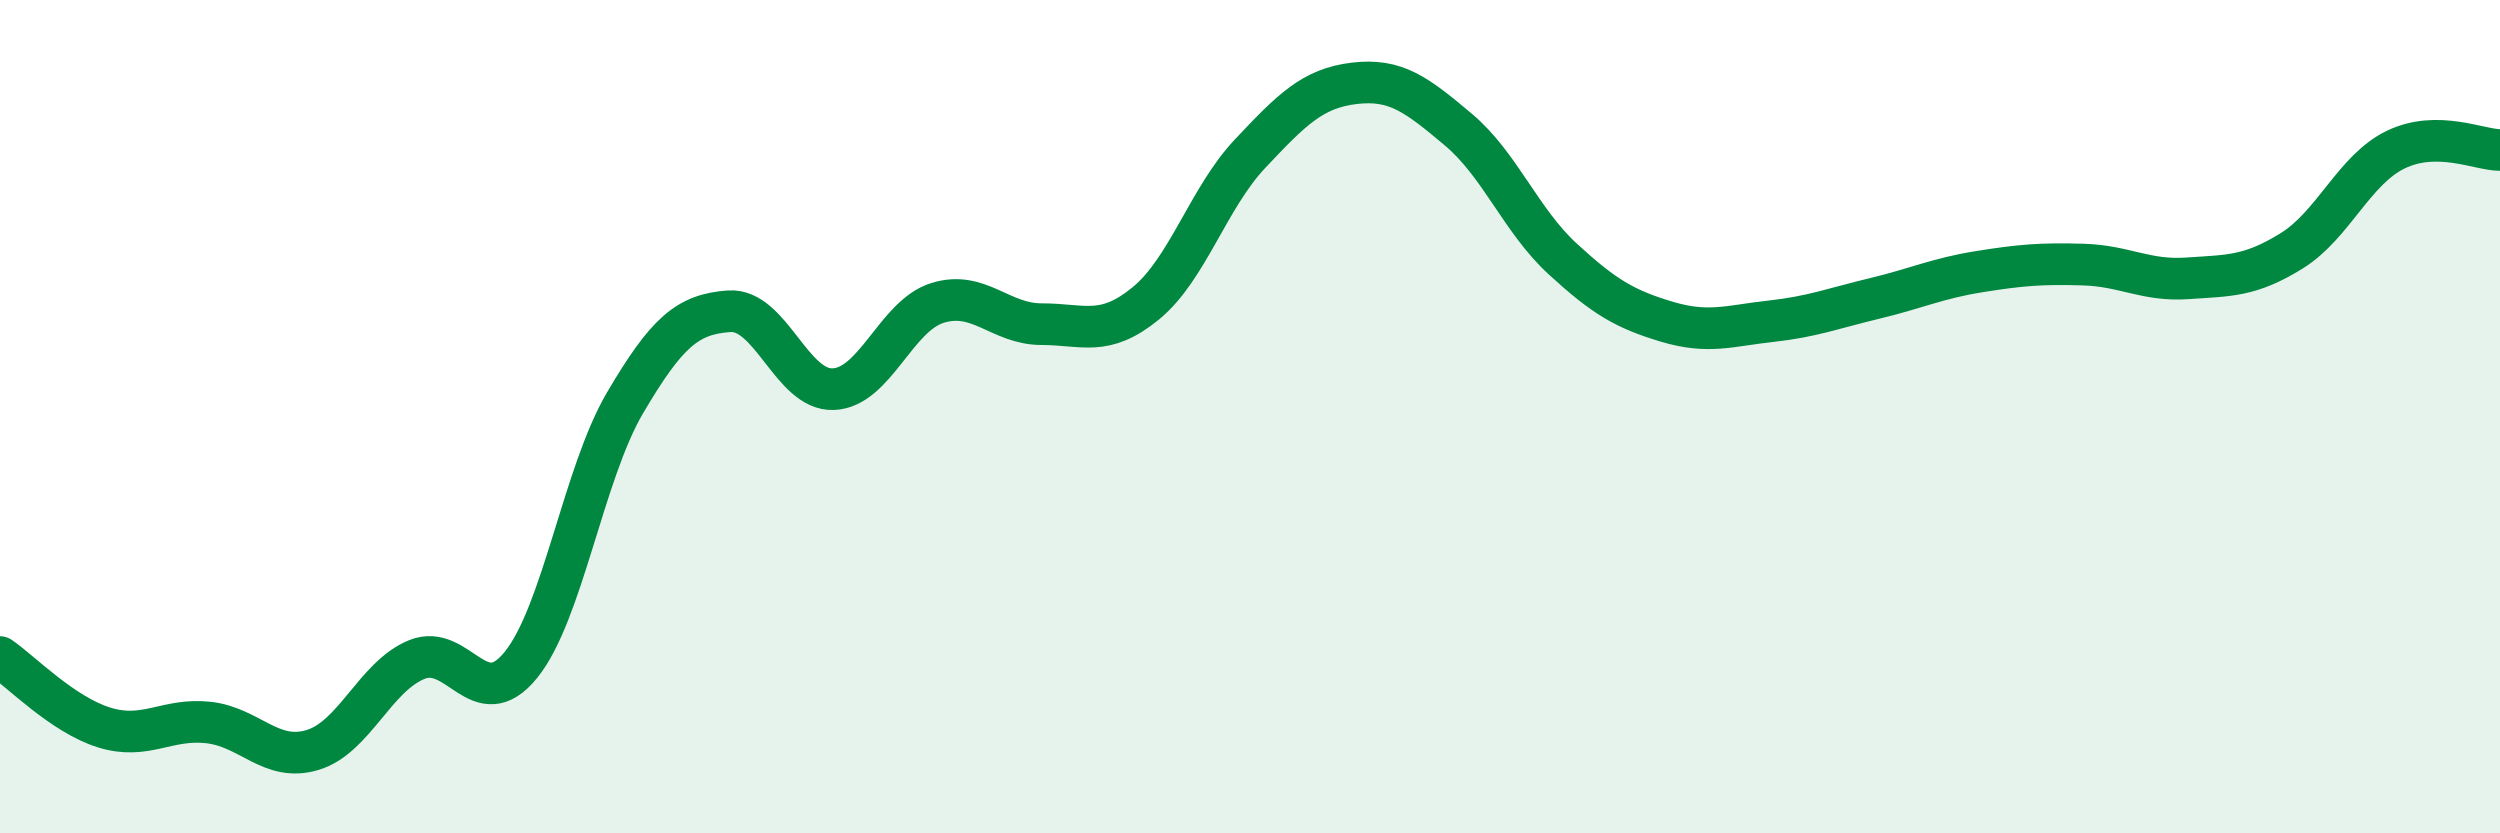
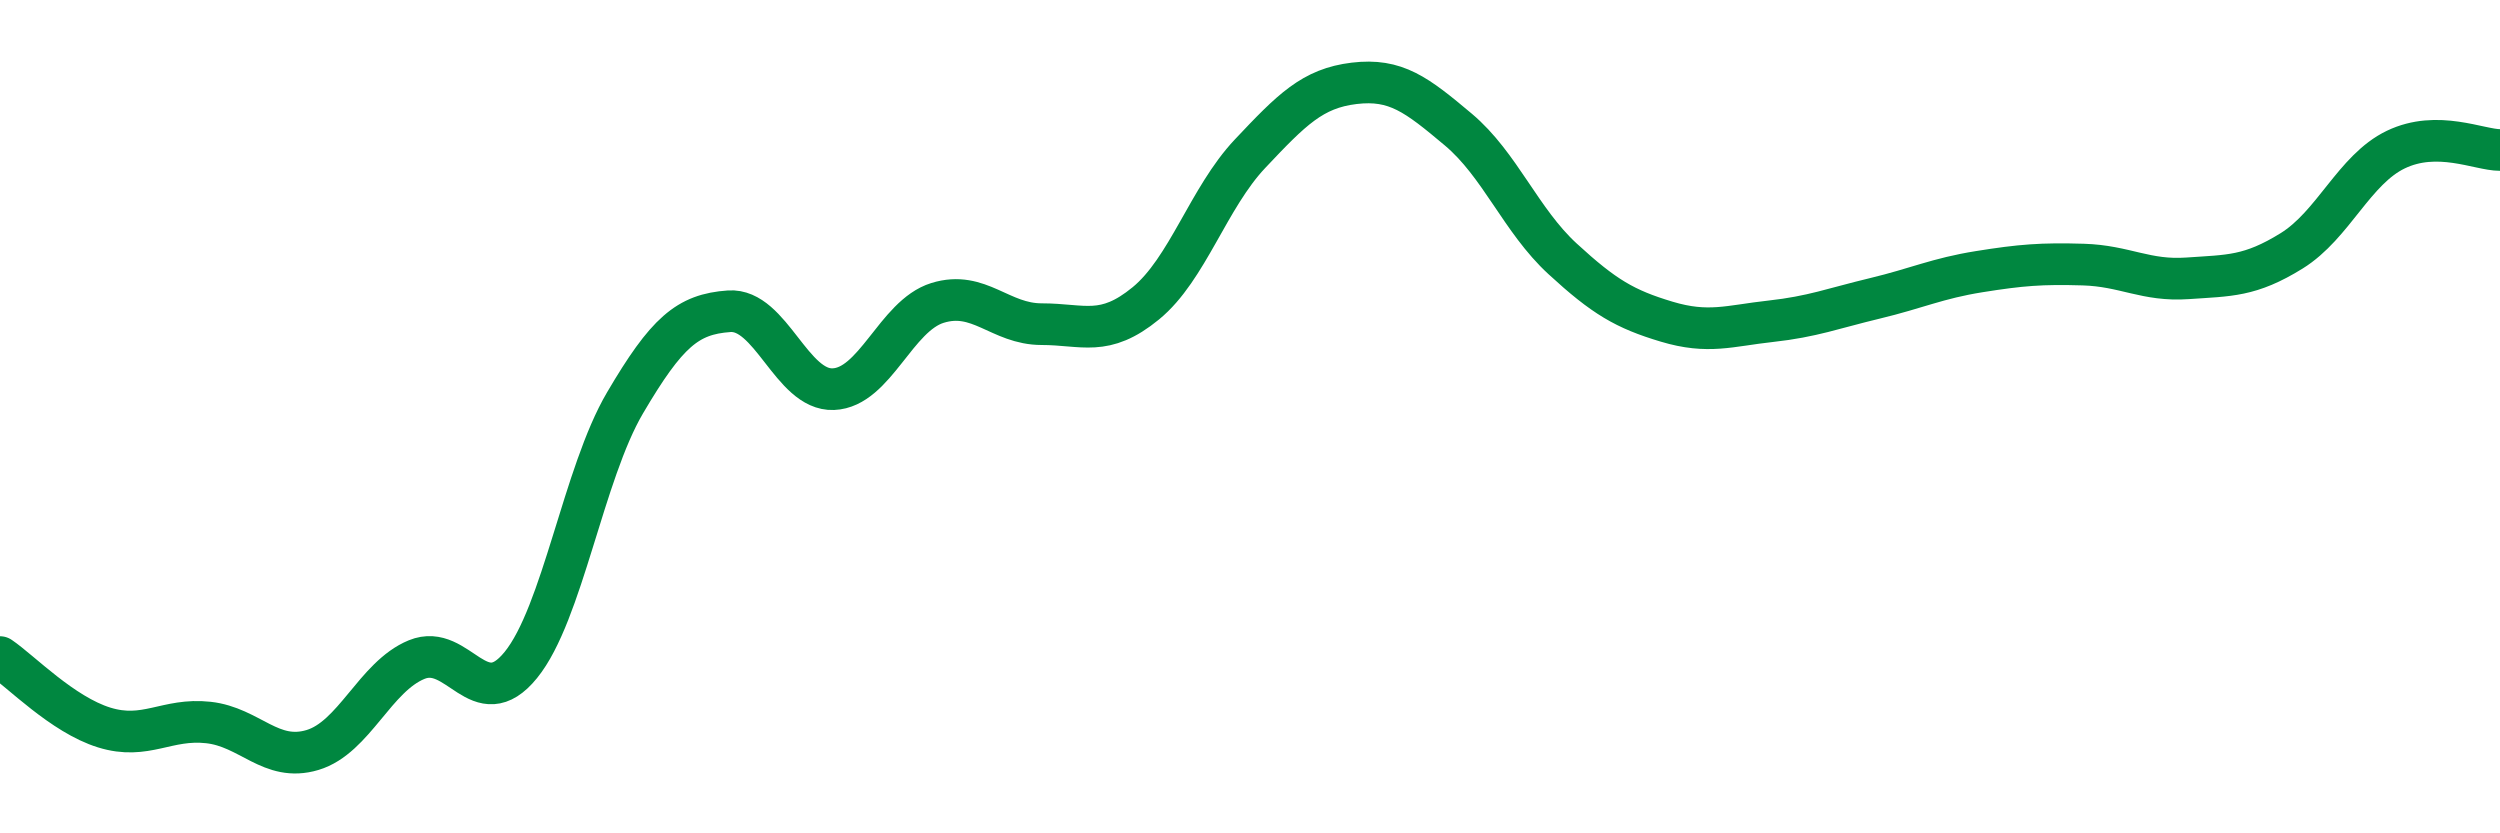
<svg xmlns="http://www.w3.org/2000/svg" width="60" height="20" viewBox="0 0 60 20">
-   <path d="M 0,15.77 C 0.5,16.11 1.5,17.15 2.5,17.46 C 3.5,17.77 4,17.23 5,17.34 C 6,17.45 6.5,18.3 7.5,18 C 8.5,17.7 9,16.24 10,15.83 C 11,15.42 11.5,17.19 12.5,15.96 C 13.5,14.73 14,11.37 15,9.67 C 16,7.97 16.5,7.54 17.5,7.47 C 18.5,7.4 19,9.38 20,9.34 C 21,9.3 21.5,7.58 22.5,7.27 C 23.5,6.96 24,7.78 25,7.78 C 26,7.78 26.5,8.1 27.5,7.28 C 28.5,6.46 29,4.75 30,3.69 C 31,2.63 31.5,2.12 32.5,2 C 33.5,1.88 34,2.27 35,3.11 C 36,3.95 36.5,5.29 37.5,6.21 C 38.5,7.13 39,7.42 40,7.72 C 41,8.02 41.5,7.82 42.5,7.71 C 43.5,7.6 44,7.4 45,7.16 C 46,6.92 46.5,6.68 47.5,6.52 C 48.5,6.36 49,6.32 50,6.35 C 51,6.38 51.5,6.75 52.5,6.68 C 53.5,6.61 54,6.64 55,6.02 C 56,5.4 56.5,4.07 57.5,3.59 C 58.5,3.11 59.5,3.6 60,3.6L60 20L0 20Z" fill="#008740" opacity="0.1" stroke-linecap="round" stroke-linejoin="round" />
  <path d="M 0,15.77 C 0.5,16.11 1.5,17.15 2.5,17.46 C 3.5,17.77 4,17.23 5,17.34 C 6,17.45 6.5,18.3 7.5,18 C 8.5,17.7 9,16.24 10,15.83 C 11,15.42 11.5,17.19 12.5,15.96 C 13.5,14.73 14,11.37 15,9.67 C 16,7.97 16.5,7.54 17.5,7.47 C 18.5,7.4 19,9.38 20,9.34 C 21,9.3 21.5,7.58 22.5,7.27 C 23.5,6.96 24,7.78 25,7.78 C 26,7.78 26.5,8.1 27.5,7.28 C 28.5,6.46 29,4.75 30,3.69 C 31,2.63 31.5,2.12 32.5,2 C 33.5,1.88 34,2.27 35,3.11 C 36,3.95 36.5,5.29 37.5,6.21 C 38.5,7.13 39,7.42 40,7.72 C 41,8.02 41.5,7.82 42.5,7.71 C 43.5,7.6 44,7.4 45,7.16 C 46,6.92 46.5,6.68 47.5,6.52 C 48.5,6.36 49,6.32 50,6.35 C 51,6.38 51.5,6.75 52.5,6.68 C 53.5,6.61 54,6.64 55,6.02 C 56,5.4 56.5,4.07 57.5,3.59 C 58.5,3.11 59.5,3.6 60,3.6" stroke="#008740" stroke-width="1" fill="none" stroke-linecap="round" stroke-linejoin="round" />
</svg>